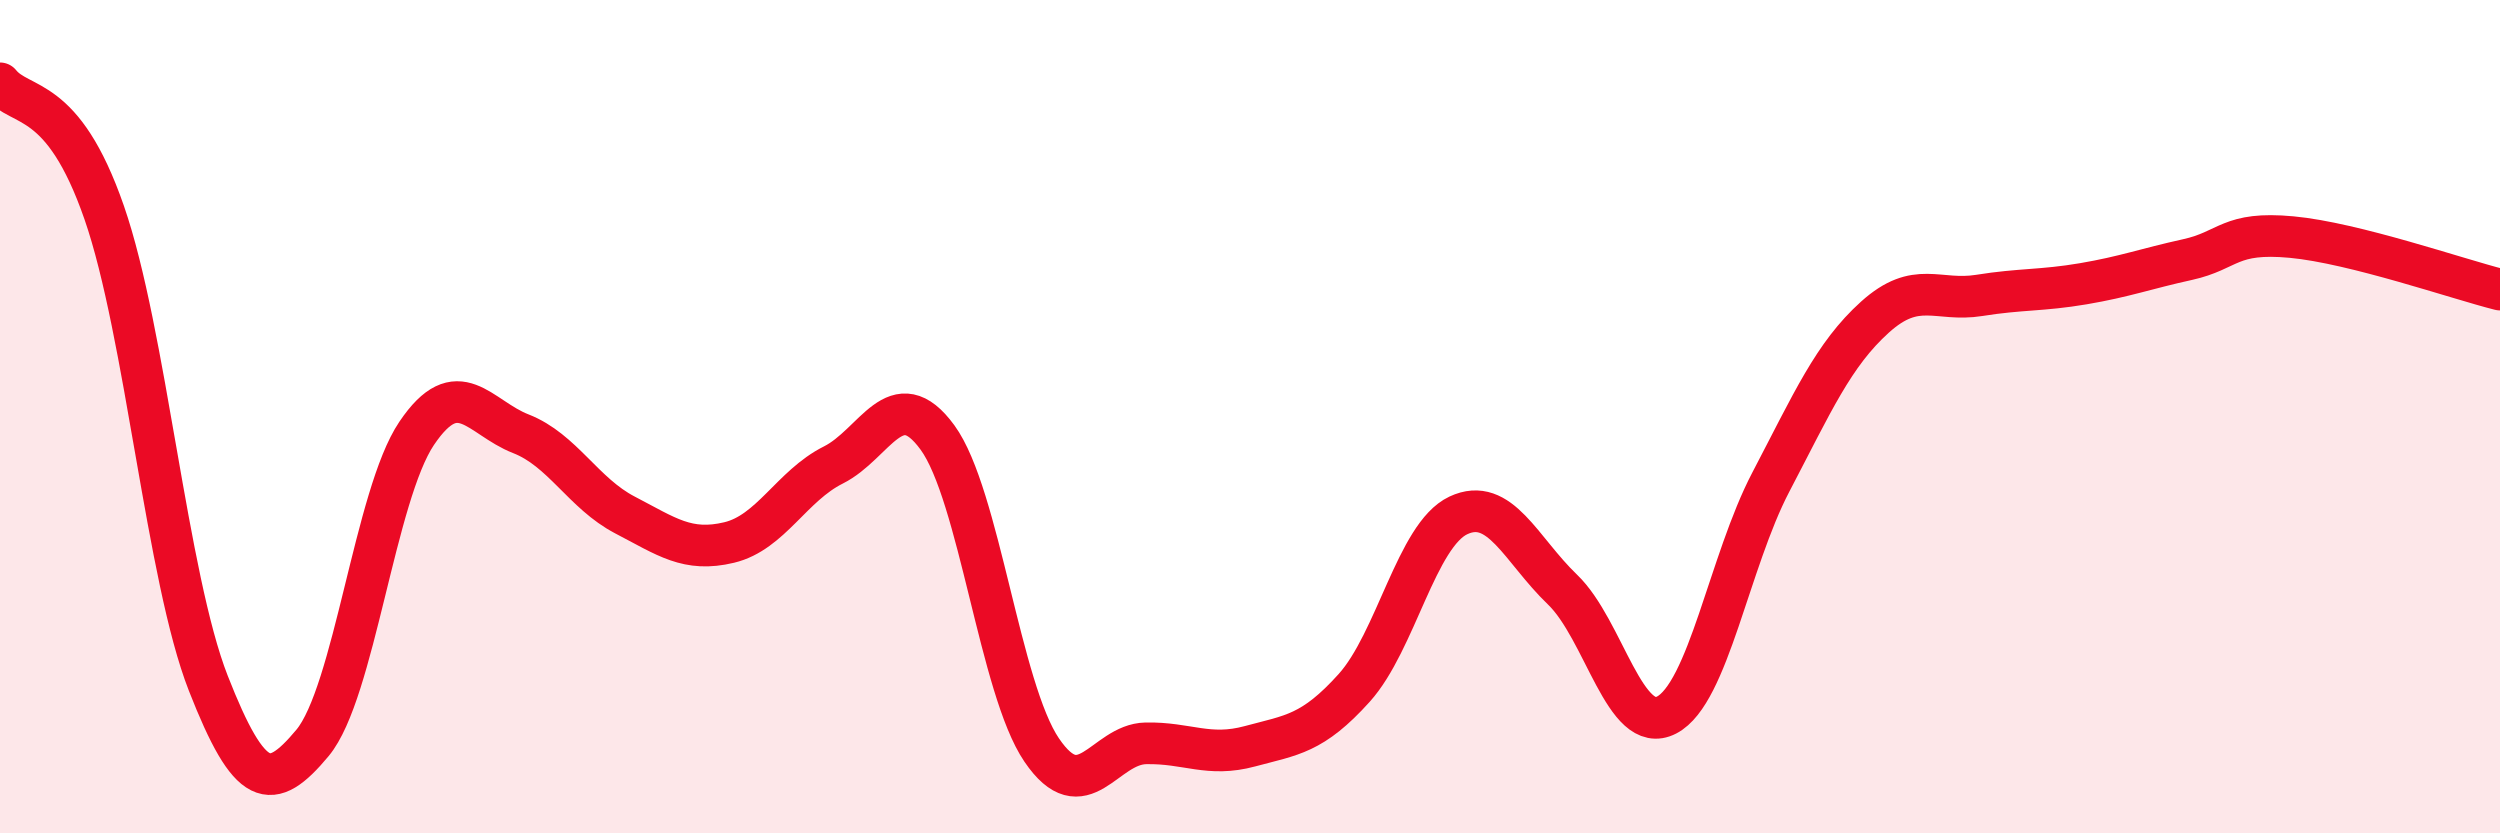
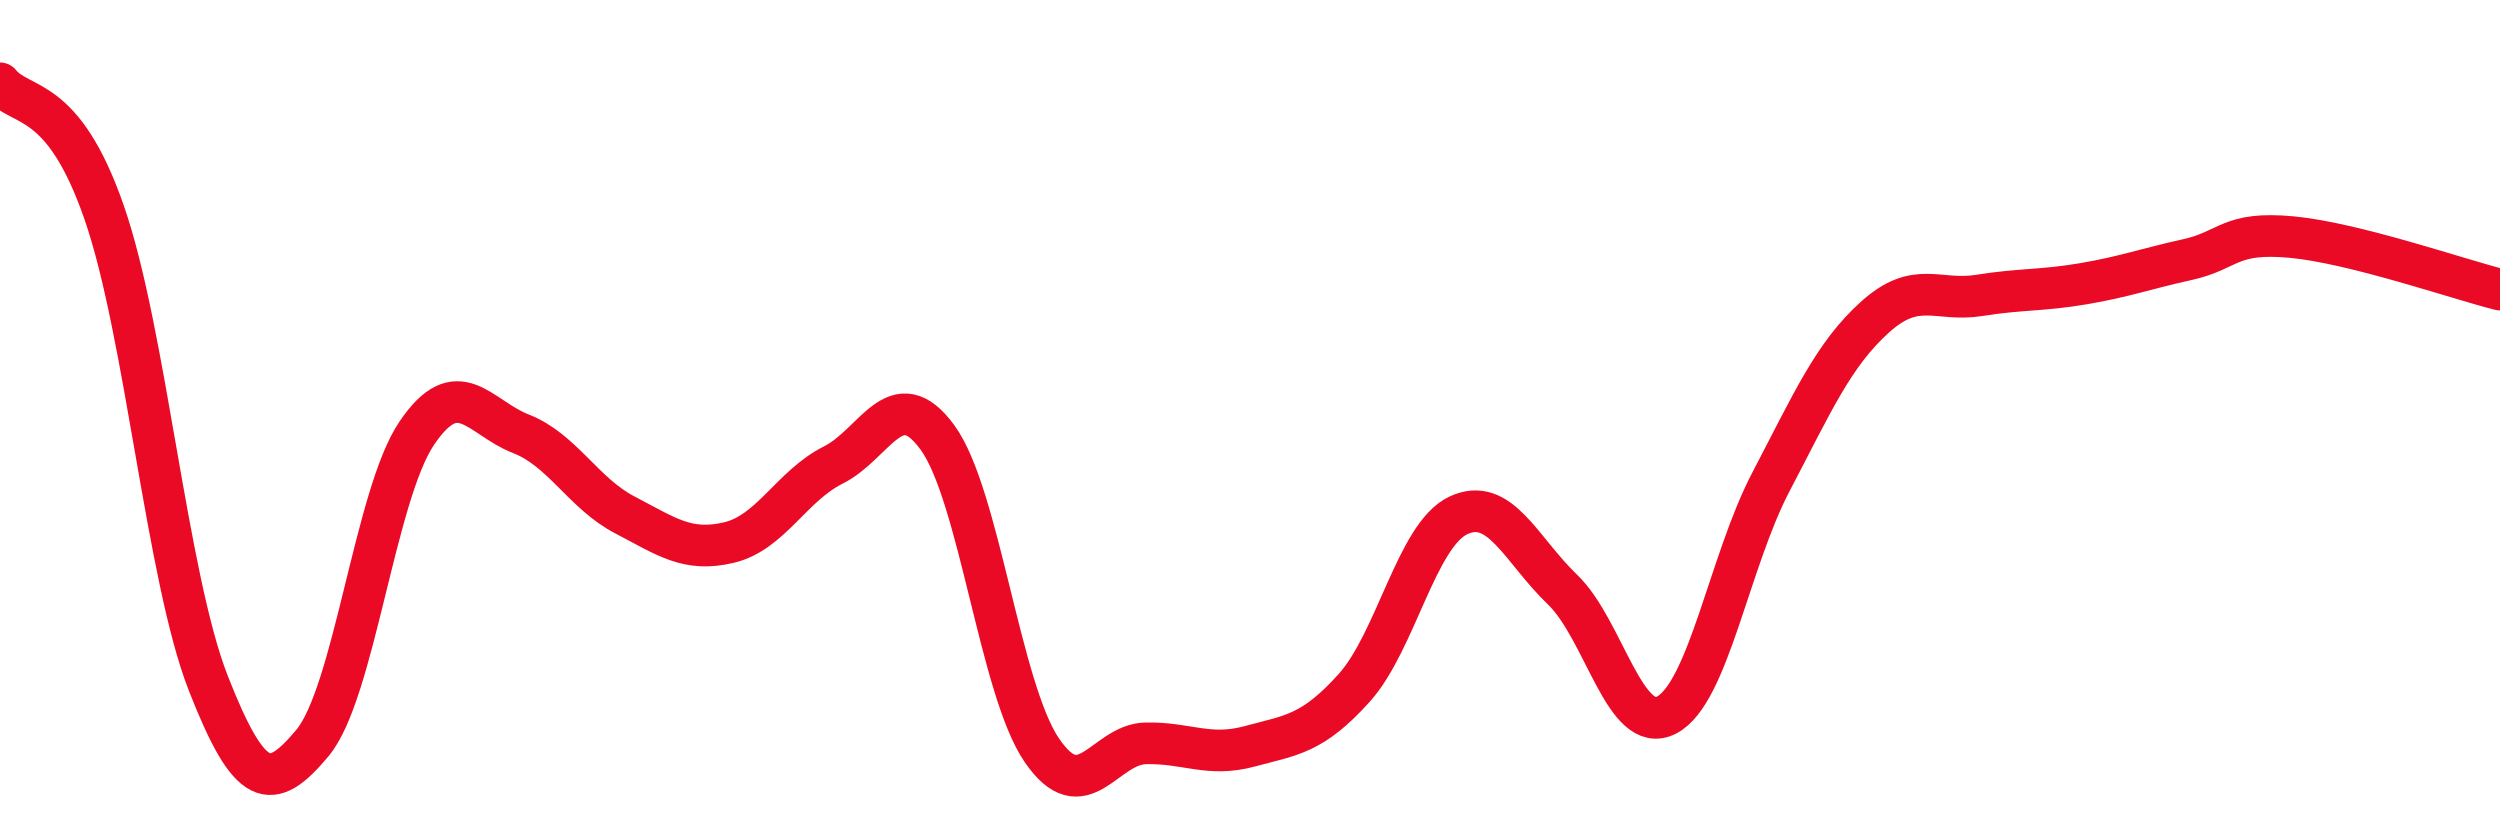
<svg xmlns="http://www.w3.org/2000/svg" width="60" height="20" viewBox="0 0 60 20">
-   <path d="M 0,2 C 0.5,2.62 1.5,2.22 2.5,5.1 C 3.5,7.98 4,13.85 5,16.4 C 6,18.95 6.5,19.03 7.5,17.83 C 8.5,16.63 9,11.88 10,10.4 C 11,8.92 11.5,10.02 12.5,10.41 C 13.5,10.8 14,11.84 15,12.36 C 16,12.88 16.5,13.26 17.5,13.02 C 18.5,12.78 19,11.66 20,11.16 C 21,10.66 21.5,9.13 22.5,10.5 C 23.5,11.87 24,16.53 25,18 C 26,19.47 26.5,17.86 27.5,17.84 C 28.5,17.82 29,18.18 30,17.91 C 31,17.64 31.5,17.62 32.5,16.51 C 33.5,15.4 34,12.84 35,12.37 C 36,11.9 36.5,13.19 37.5,14.15 C 38.5,15.11 39,17.68 40,17.16 C 41,16.64 41.5,13.48 42.5,11.57 C 43.5,9.66 44,8.51 45,7.61 C 46,6.71 46.5,7.25 47.5,7.09 C 48.5,6.93 49,6.98 50,6.81 C 51,6.64 51.5,6.45 52.5,6.23 C 53.5,6.01 53.5,5.55 55,5.69 C 56.5,5.83 59,6.7 60,6.95L60 20L0 20Z" fill="#EB0A25" opacity="0.1" stroke-linecap="round" stroke-linejoin="round" />
  <path d="M 0,2 C 0.5,2.62 1.5,2.22 2.5,5.1 C 3.5,7.98 4,13.85 5,16.4 C 6,18.95 6.5,19.03 7.5,17.83 C 8.5,16.63 9,11.88 10,10.4 C 11,8.92 11.5,10.02 12.5,10.41 C 13.5,10.8 14,11.84 15,12.36 C 16,12.88 16.5,13.26 17.5,13.02 C 18.5,12.78 19,11.66 20,11.16 C 21,10.66 21.5,9.13 22.5,10.5 C 23.5,11.87 24,16.53 25,18 C 26,19.47 26.5,17.86 27.5,17.84 C 28.5,17.82 29,18.18 30,17.91 C 31,17.64 31.5,17.62 32.5,16.51 C 33.5,15.4 34,12.84 35,12.37 C 36,11.9 36.5,13.19 37.5,14.15 C 38.5,15.11 39,17.68 40,17.16 C 41,16.64 41.5,13.48 42.5,11.57 C 43.5,9.66 44,8.51 45,7.61 C 46,6.71 46.5,7.25 47.5,7.09 C 48.5,6.93 49,6.98 50,6.81 C 51,6.64 51.5,6.45 52.5,6.23 C 53.5,6.01 53.5,5.55 55,5.69 C 56.5,5.83 59,6.7 60,6.95" stroke="#EB0A25" stroke-width="1" fill="none" stroke-linecap="round" stroke-linejoin="round" />
</svg>